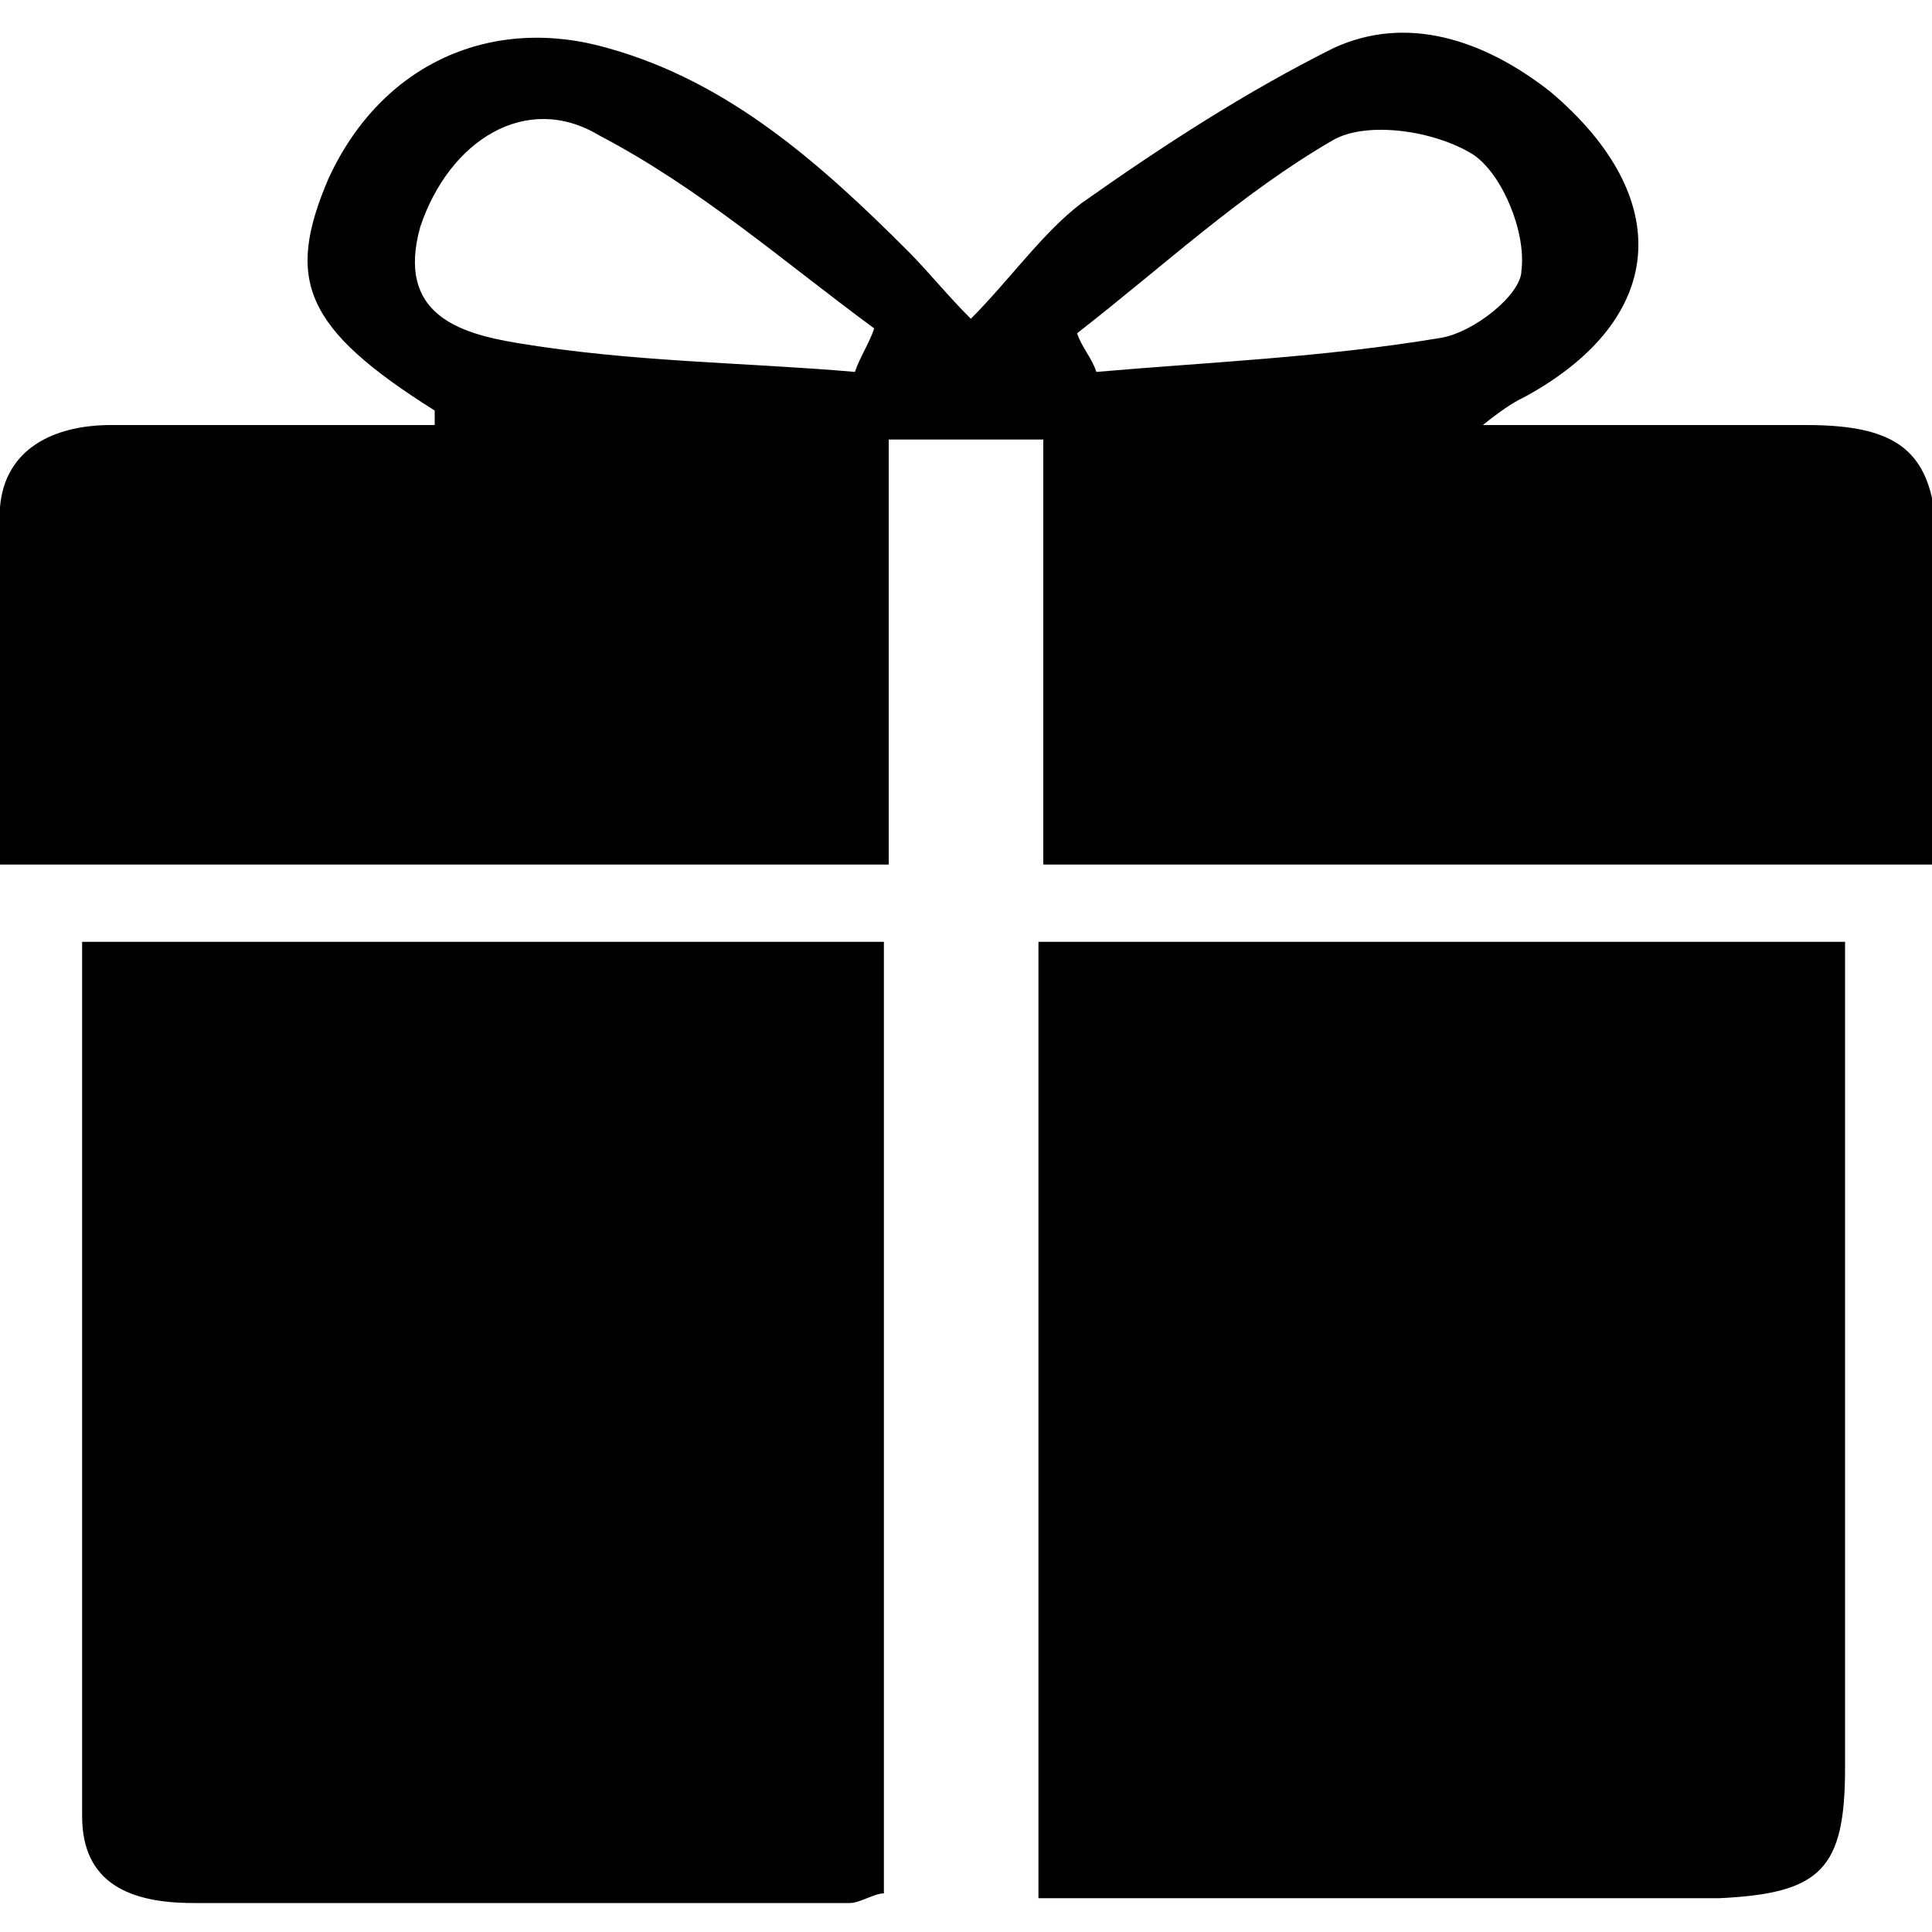
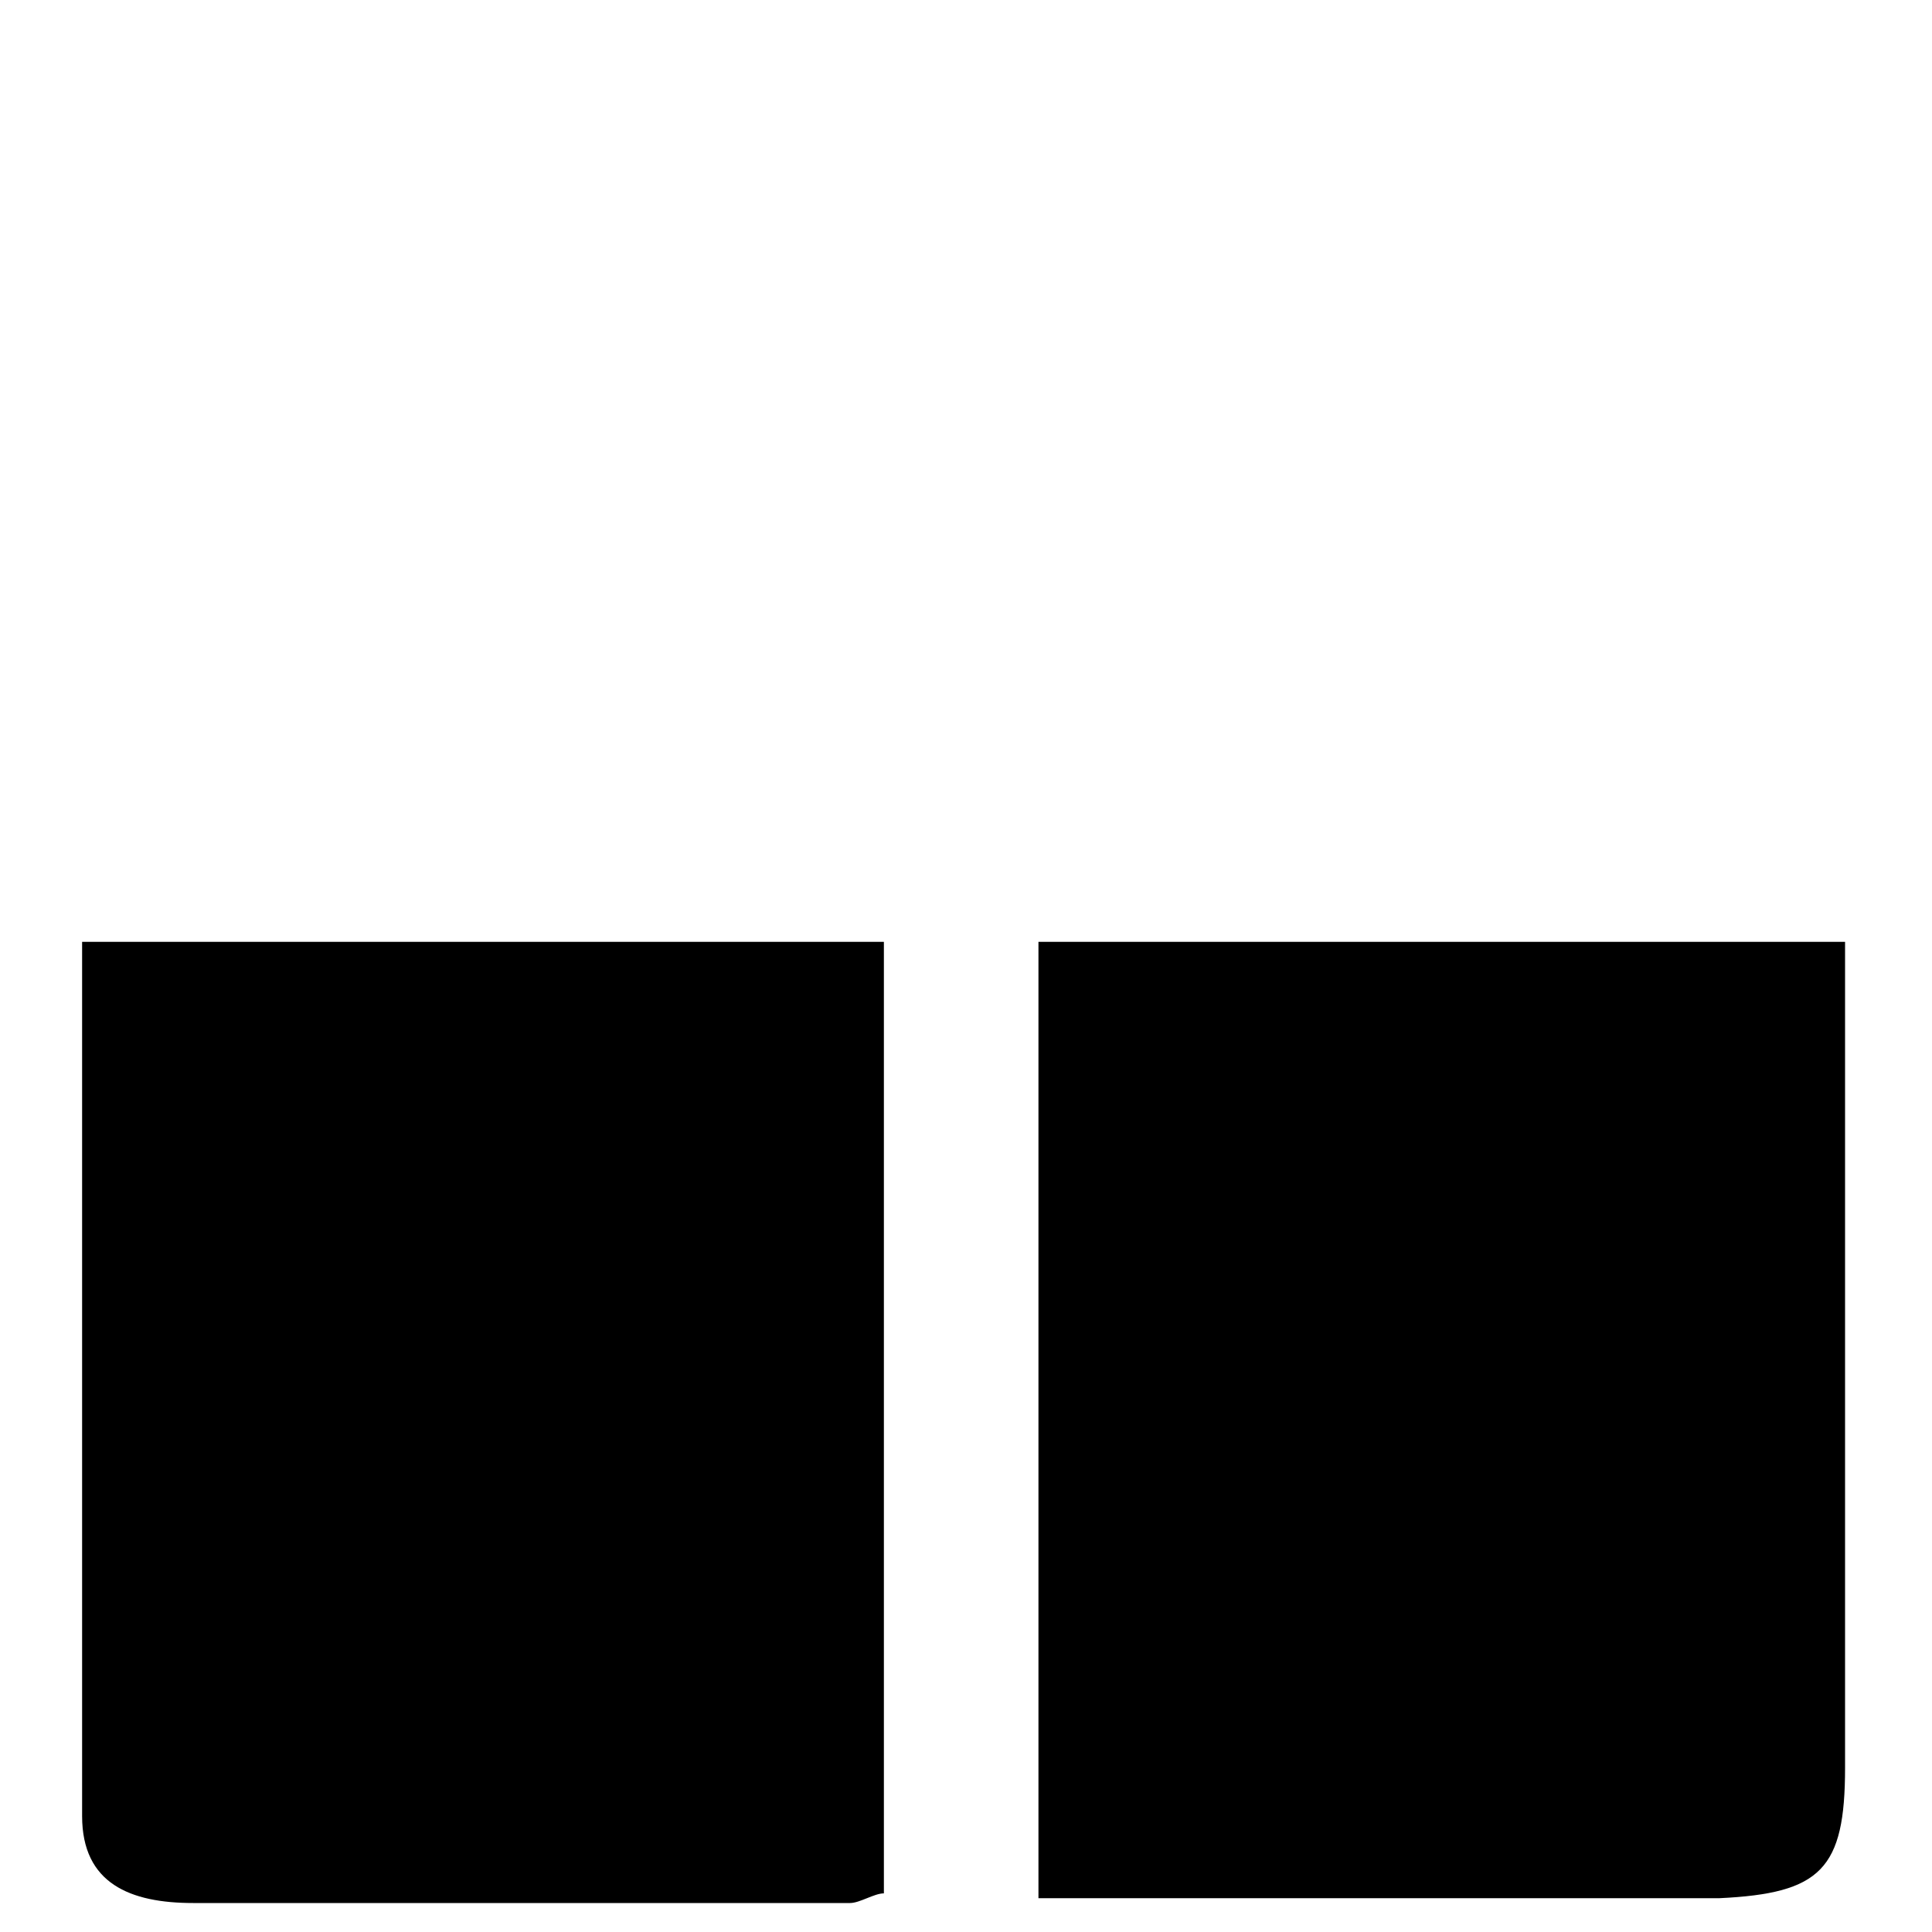
<svg xmlns="http://www.w3.org/2000/svg" version="1.1" id="Layer_1" x="0px" y="0px" width="40px" height="40px" viewBox="0 0 40 40" style="enable-background:new 0 0 40 40;" xml:space="preserve">
  <g>
-     <path d="M40,17.9c-6.3,0-12.3,0-18.4,0c0-3,0-5.8,0-8.8c-1.1,0-2.1,0-3.2,0c0,3,0,5.9,0,8.8c-6.2,0-12.2,0-18.4,0   c0-2.5-0.1-4.9,0-7.4c0.1-1.2,1.1-1.7,2.3-1.7c2.2,0,4.4,0,6.7,0C9,8.6,9,8.5,9,8.5C6.3,6.8,5.9,5.8,6.8,3.7   c1.1-2.4,3.4-3.4,5.8-2.7c2.5,0.7,4.4,2.4,6.2,4.2c0.4,0.4,0.8,0.9,1.3,1.4c0.8-0.8,1.5-1.8,2.3-2.4C24.1,3,25.8,1.9,27.6,1   c1.5-0.7,3.1-0.2,4.5,0.9c2.6,2.2,2.4,4.7-0.5,6.3c-0.2,0.1-0.4,0.2-0.9,0.6c2.5,0,4.6,0,6.7,0c2,0,2.7,0.6,2.7,2.6   C40,13.5,40,15.7,40,17.9z M17.7,7.7c0.1-0.3,0.3-0.6,0.4-0.9c-1.9-1.4-3.6-2.9-5.7-4c-1.5-0.9-3.1,0.1-3.7,1.9   c-0.5,1.8,0.8,2.2,2,2.4C13.1,7.5,15.4,7.5,17.7,7.7z M22.3,6.9c0.1,0.3,0.3,0.5,0.4,0.8C25,7.5,27.4,7.4,29.8,7   c0.7-0.1,1.7-0.9,1.7-1.4c0.1-0.8-0.4-2-1-2.4c-0.8-0.5-2.2-0.7-2.9-0.3C25.7,4,24.1,5.5,22.3,6.9z" />
    <path d="M1.7,19.5c5.7,0,11.1,0,16.6,0c0,6.5,0,13,0,19.7c-0.2,0-0.5,0.2-0.7,0.2c-4.5,0-9.1,0-13.6,0c-1.3,0-2.3-0.4-2.3-1.8   C1.7,31.5,1.7,25.6,1.7,19.5z" />
    <path d="M21.5,39.3c0-6.7,0-13.1,0-19.8c5.5,0,11,0,16.7,0c0,1.1,0,2.1,0,3.1c0,4.7,0,9.3,0,14c0,2.1-0.5,2.6-2.6,2.7   C31,39.3,26.4,39.3,21.5,39.3z" />
  </g>
</svg>